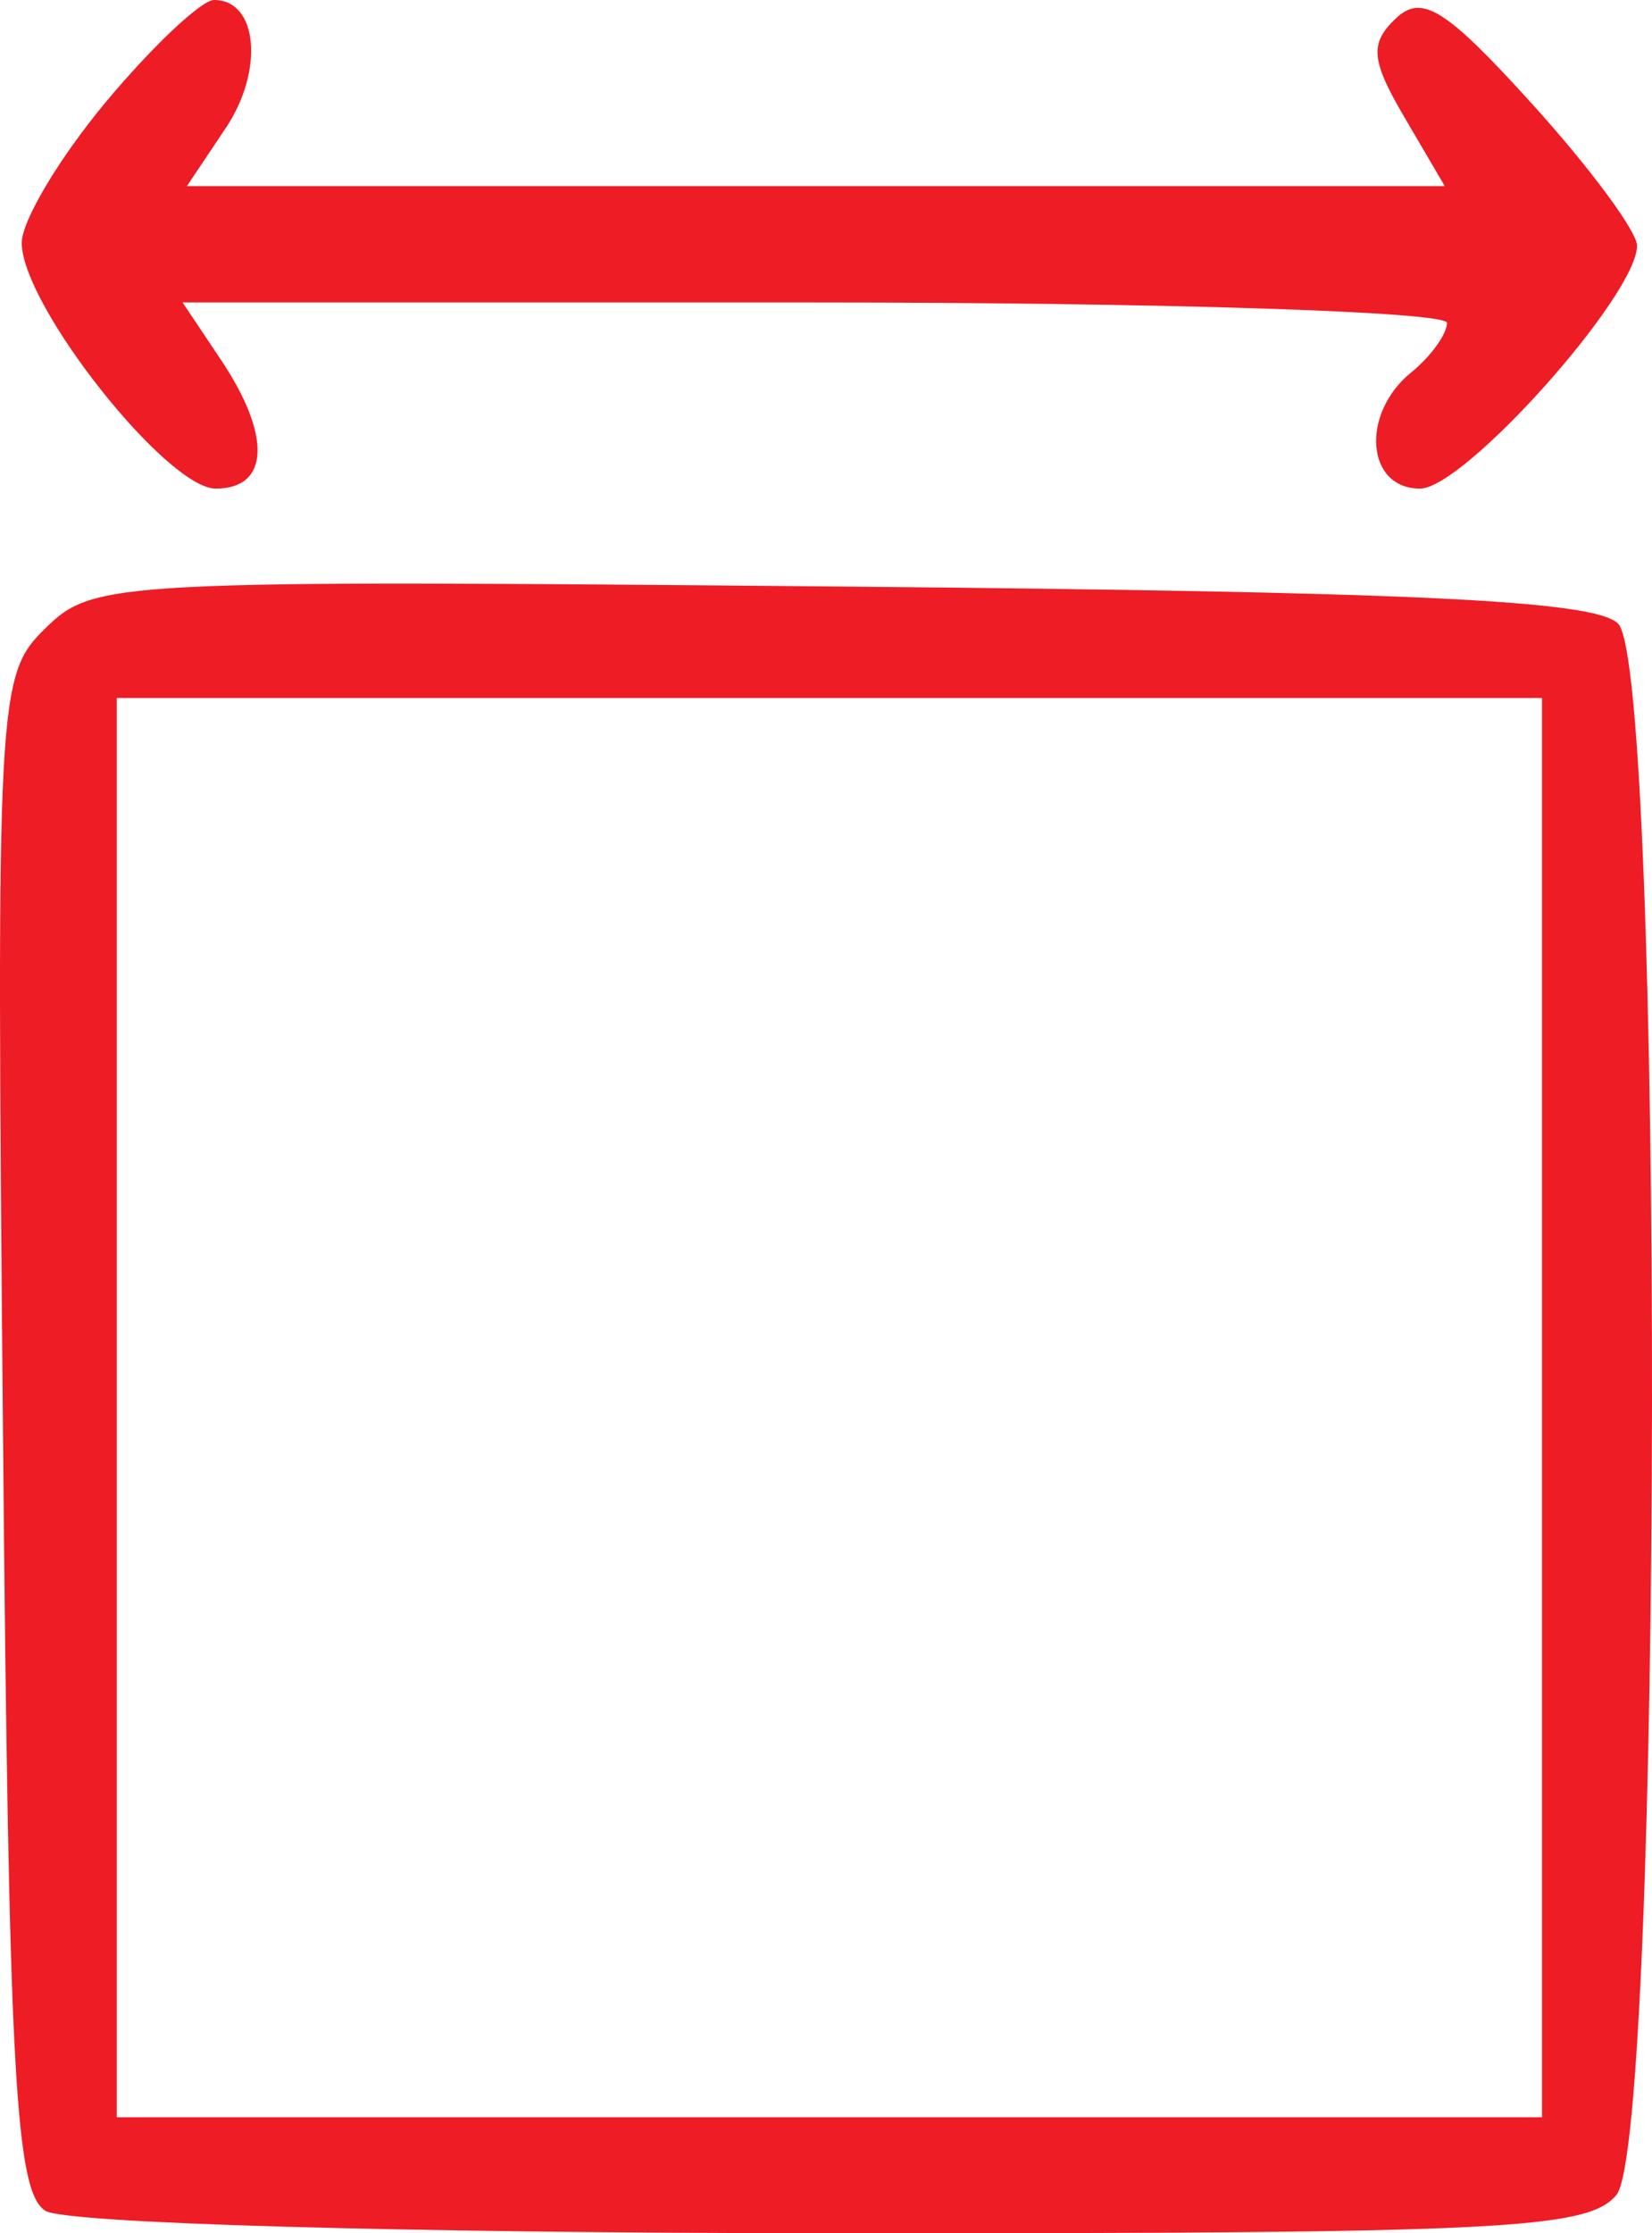
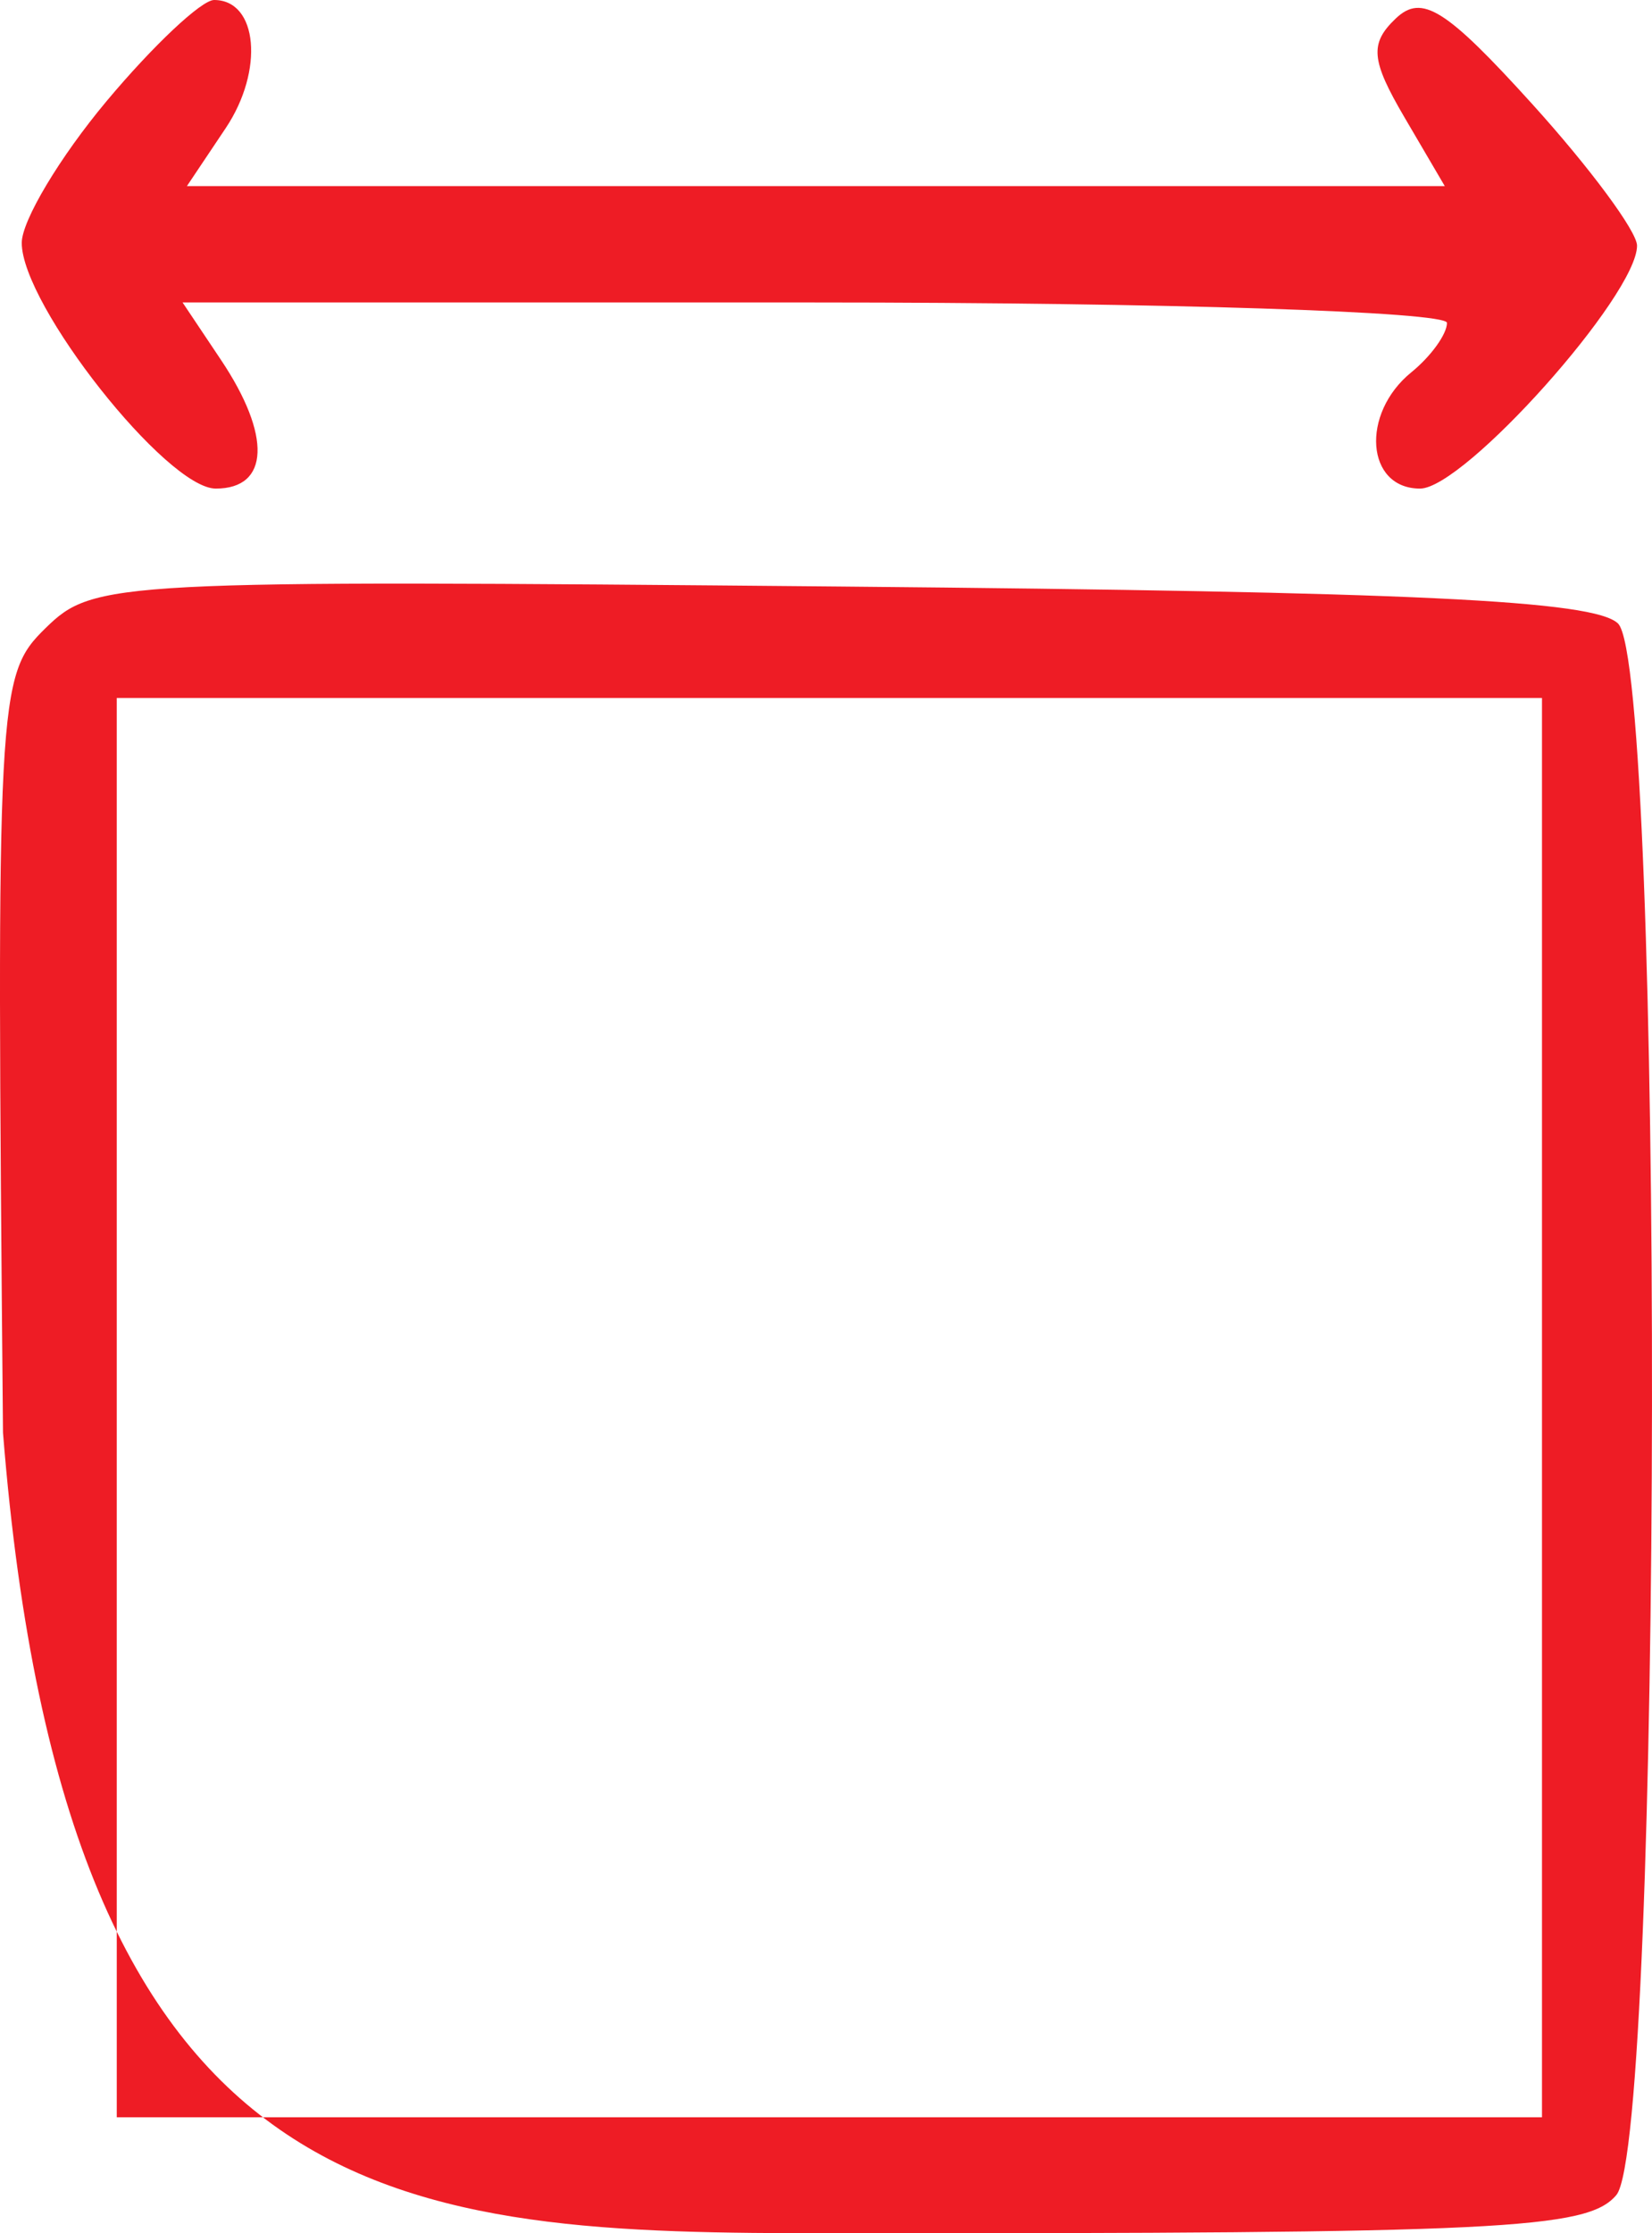
<svg xmlns="http://www.w3.org/2000/svg" width="37" height="50" viewBox="0 0 37 50" fill="none">
-   <path fill-rule="evenodd" clip-rule="evenodd" d="M2.384 2.268C1.341 3.515 0.487 4.941 0.487 5.438C0.487 6.829 3.734 10.939 4.833 10.939C6.036 10.939 6.084 9.753 4.948 8.056L4.089 6.772H18.248C26.036 6.772 32.408 6.978 32.408 7.229C32.408 7.48 32.049 7.978 31.61 8.335C30.468 9.263 30.593 10.939 31.805 10.939C32.795 10.939 36.665 6.608 36.665 5.5C36.665 5.181 35.608 3.755 34.318 2.33C32.384 0.195 31.846 -0.142 31.262 0.413C30.672 0.974 30.705 1.346 31.456 2.627L32.359 4.167H18.272H4.186L5.055 2.869C5.919 1.578 5.776 0 4.795 0C4.513 0 3.428 1.02 2.384 2.268ZM1.019 14.064C-0.062 15.123 -0.084 15.524 0.067 32.076C0.197 46.444 0.342 49.079 1.019 49.498C1.477 49.781 8.981 49.995 18.644 50C33.657 50.006 35.549 49.915 36.201 49.145C37.241 47.916 37.278 14.978 36.239 13.96C35.709 13.441 31.672 13.248 18.837 13.132C2.517 12.984 2.1 13.006 1.019 14.064ZM34.536 31.515V47.403H18.576H2.615V31.515V15.627H18.576H34.536V31.515Z" fill="#EE1C25" />
+   <path fill-rule="evenodd" clip-rule="evenodd" d="M2.384 2.268C1.341 3.515 0.487 4.941 0.487 5.438C0.487 6.829 3.734 10.939 4.833 10.939C6.036 10.939 6.084 9.753 4.948 8.056L4.089 6.772H18.248C26.036 6.772 32.408 6.978 32.408 7.229C32.408 7.48 32.049 7.978 31.61 8.335C30.468 9.263 30.593 10.939 31.805 10.939C32.795 10.939 36.665 6.608 36.665 5.5C36.665 5.181 35.608 3.755 34.318 2.33C32.384 0.195 31.846 -0.142 31.262 0.413C30.672 0.974 30.705 1.346 31.456 2.627L32.359 4.167H18.272H4.186L5.055 2.869C5.919 1.578 5.776 0 4.795 0C4.513 0 3.428 1.02 2.384 2.268ZM1.019 14.064C-0.062 15.123 -0.084 15.524 0.067 32.076C1.477 49.781 8.981 49.995 18.644 50C33.657 50.006 35.549 49.915 36.201 49.145C37.241 47.916 37.278 14.978 36.239 13.96C35.709 13.441 31.672 13.248 18.837 13.132C2.517 12.984 2.1 13.006 1.019 14.064ZM34.536 31.515V47.403H18.576H2.615V31.515V15.627H18.576H34.536V31.515Z" fill="#EE1C25" />
</svg>